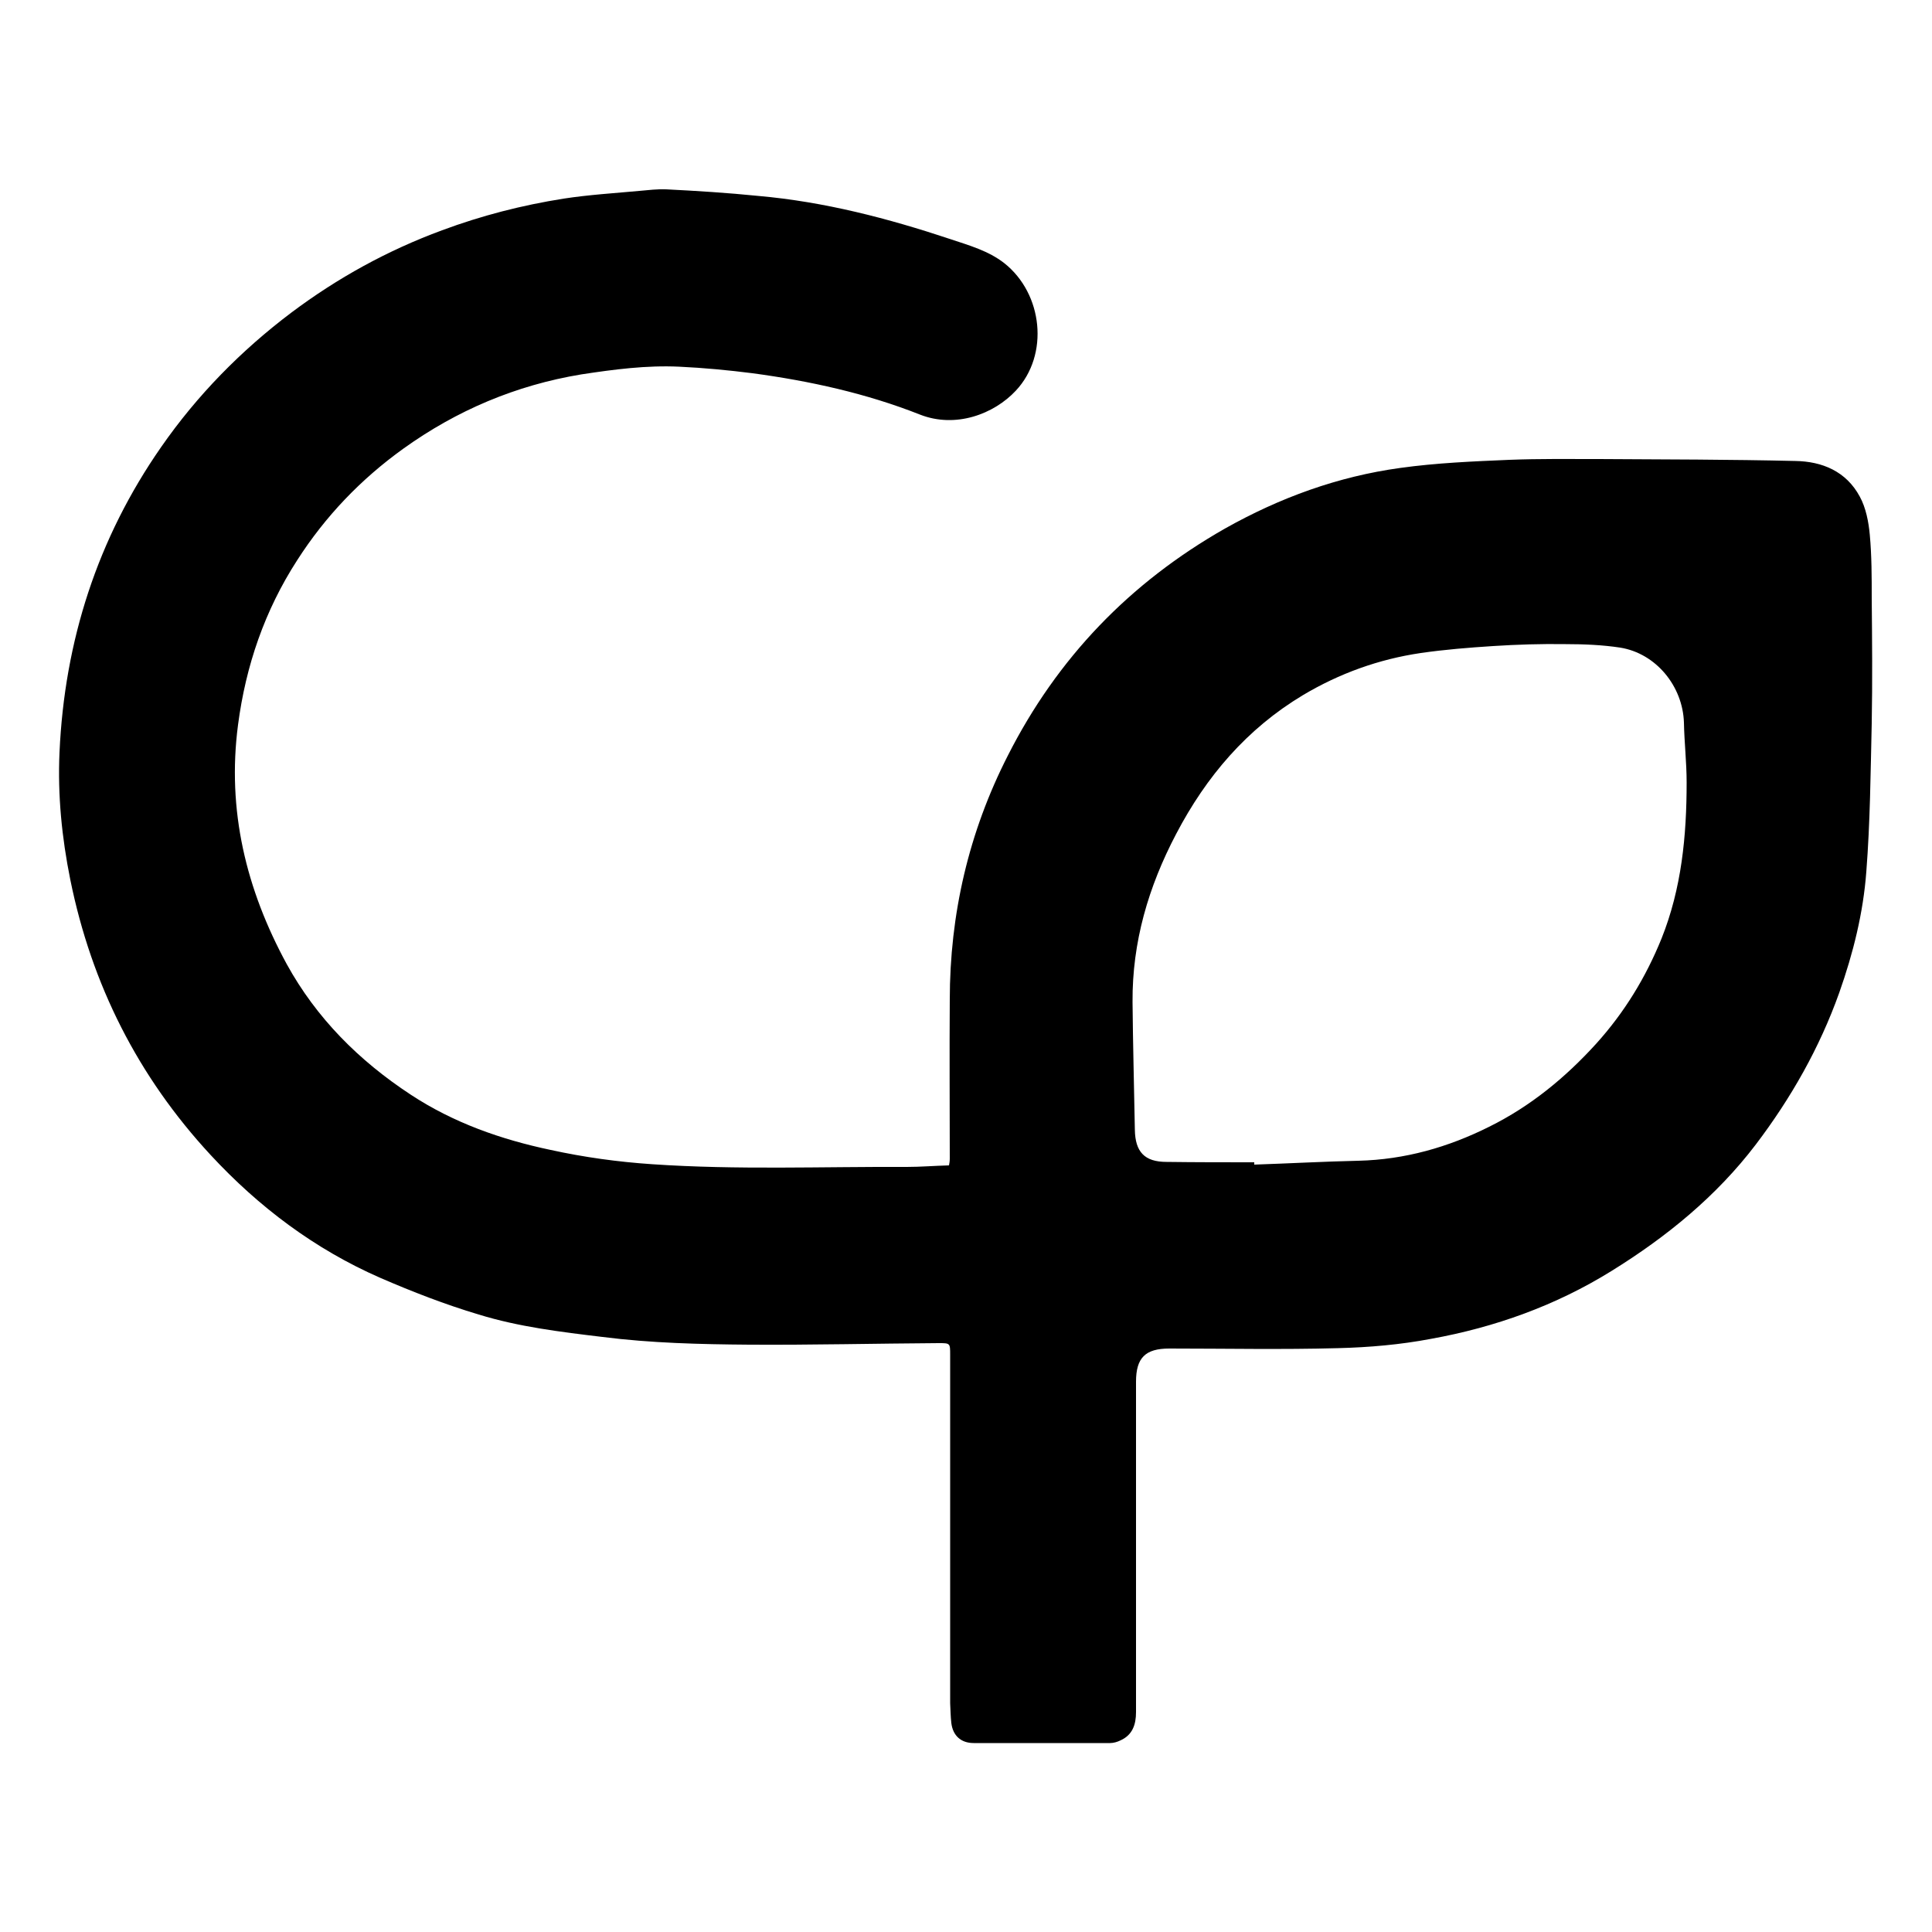
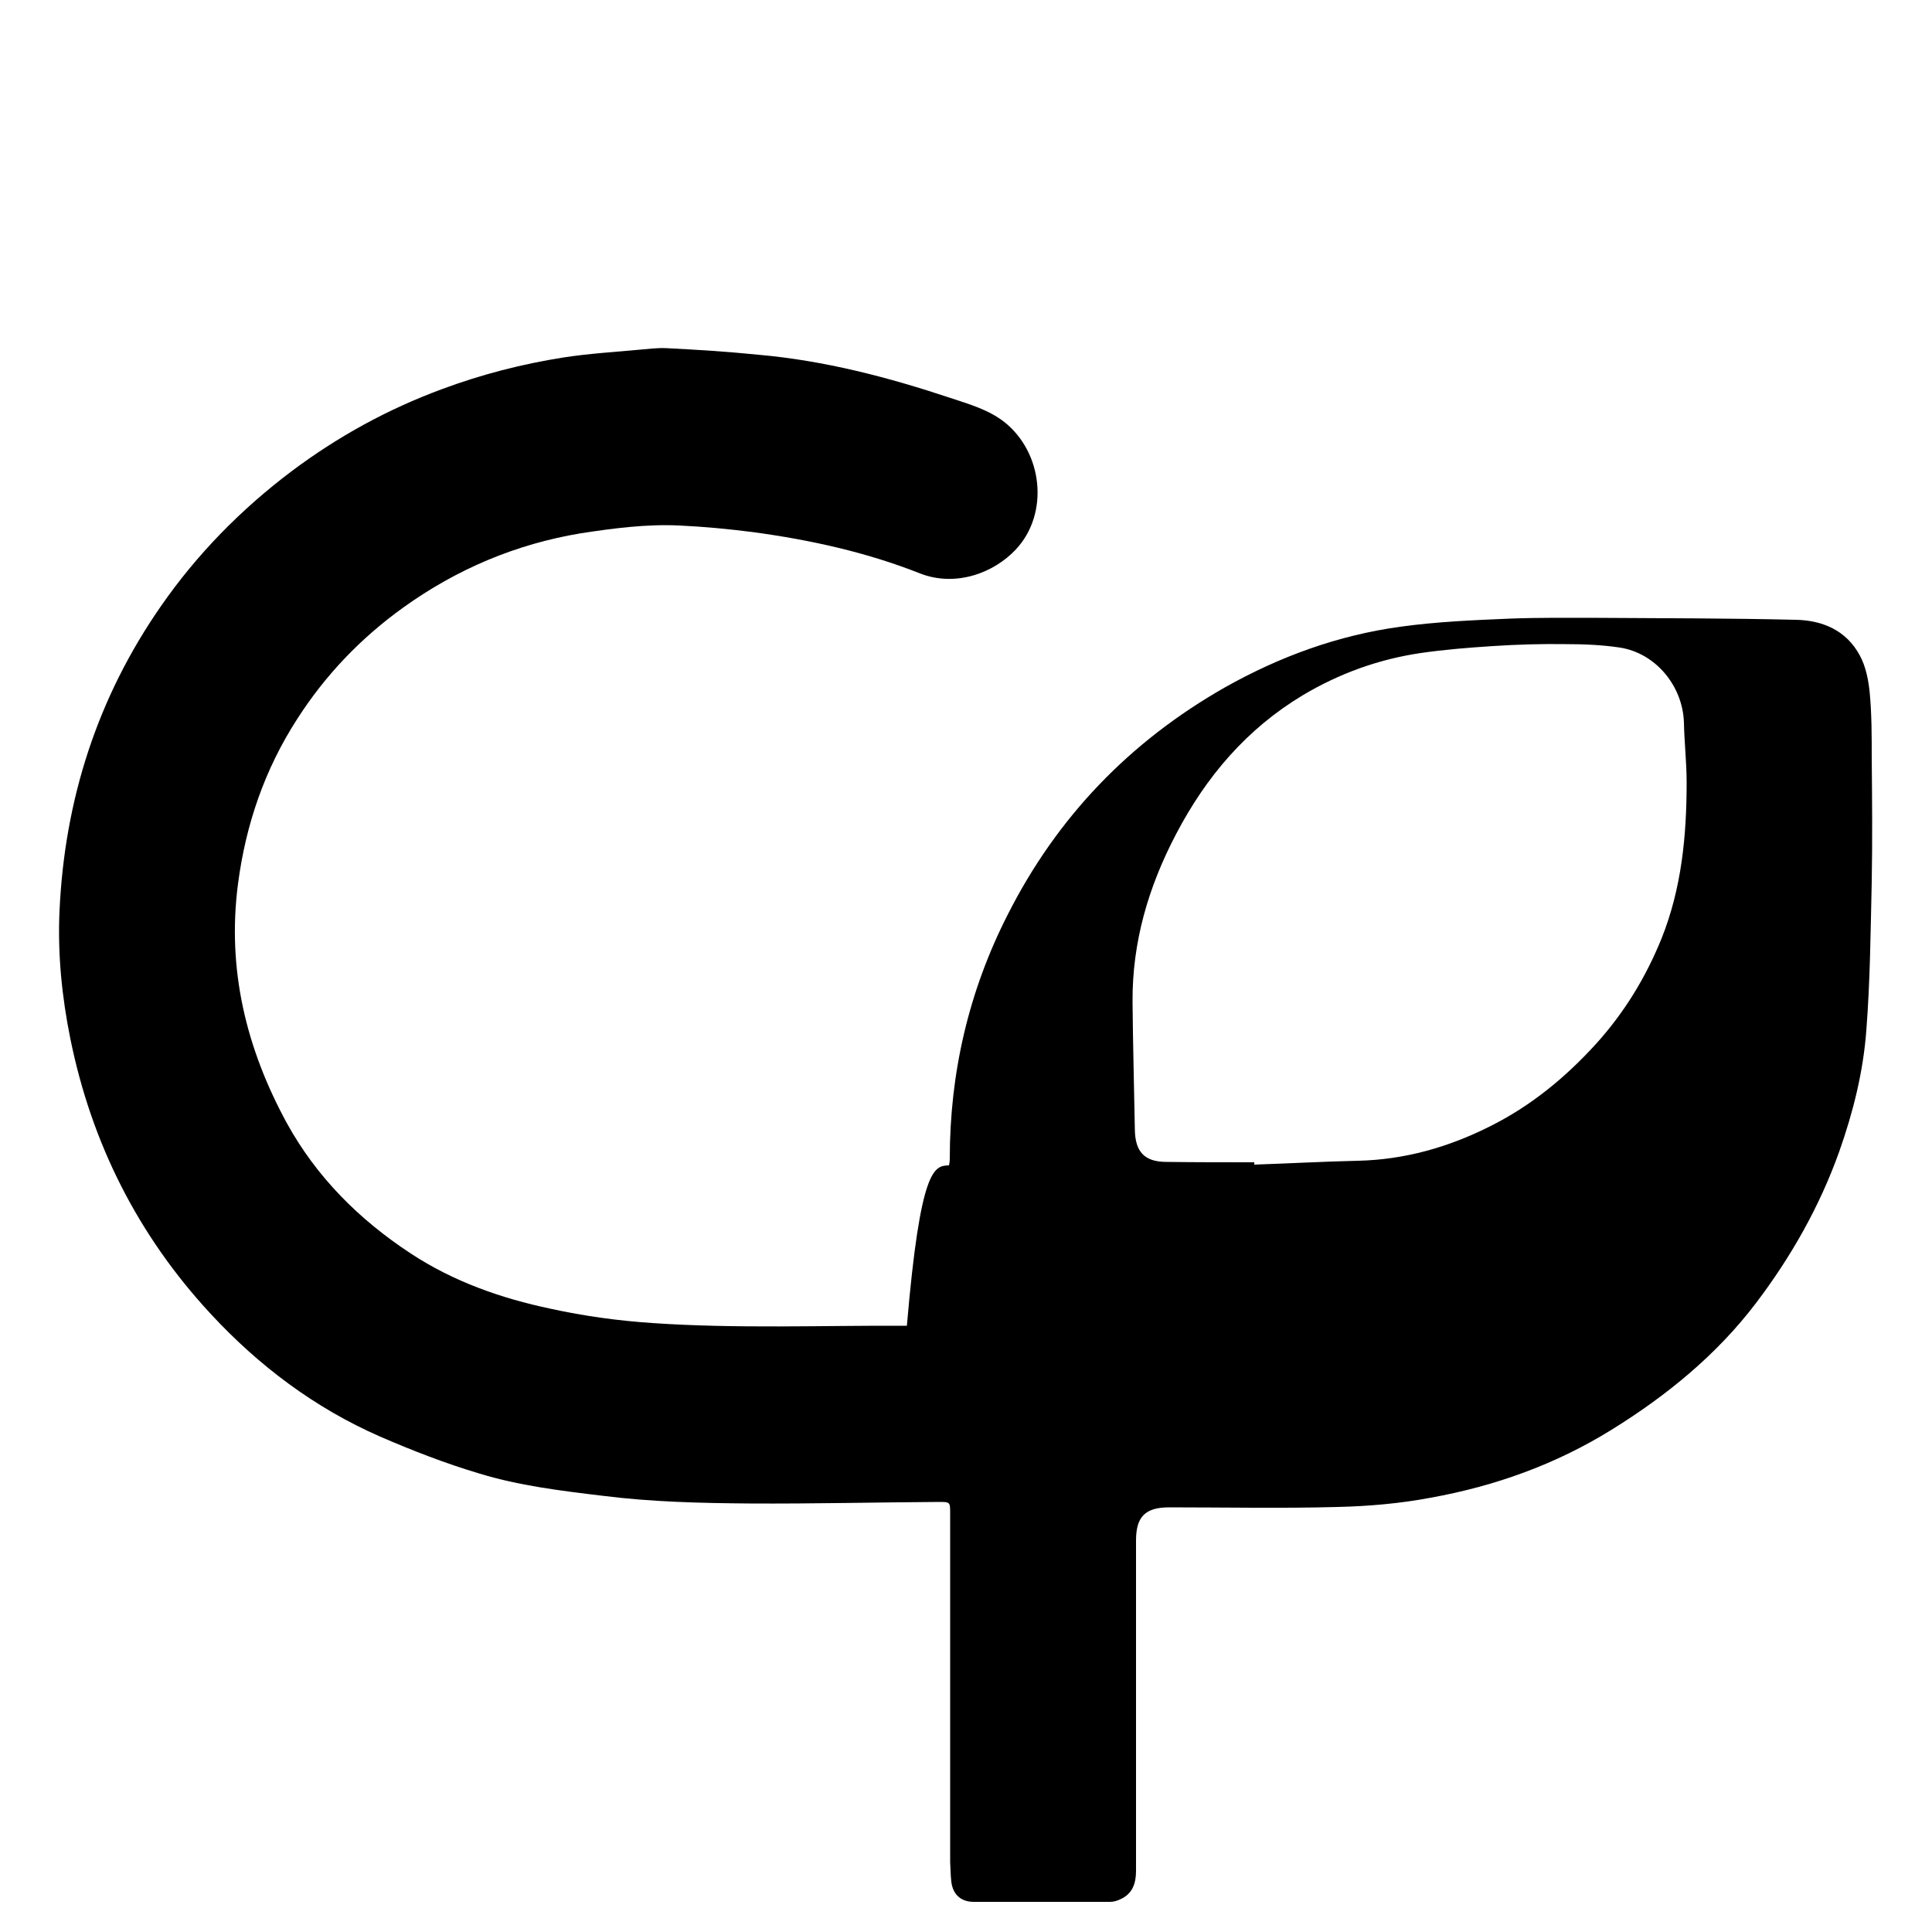
<svg xmlns="http://www.w3.org/2000/svg" id="Capa_1" x="0px" y="0px" viewBox="0 0 500 500" style="enable-background:new 0 0 500 500;" xml:space="preserve">
-   <path d="M245.6,301.6c0.1-0.5,0.2-1.1,0.2-1.7c0-13.7-0.1-27.4,0-41.1c0-22.2,4.9-43.4,15-63.2c12.8-25.3,31.6-44.8,56.2-58.8 c14.2-8,29.3-13.5,45.4-15.7c9.3-1.3,18.8-1.7,28.3-2.1c7.7-0.3,15.4-0.2,23.1-0.2c16.9,0.1,33.9,0.1,50.8,0.5 c7,0.1,13.2,2.7,16.7,9.2c1.6,2.9,2.3,6.6,2.6,9.9c0.5,5.4,0.5,10.9,0.5,16.4c0.1,10.8,0.2,21.6,0,32.4c-0.3,12.8-0.4,25.6-1.4,38.4 c-0.8,10.7-3.4,21.1-7,31.3c-5.1,14.3-12.5,27.3-21.6,39.3c-10.2,13.4-23.1,23.9-37.3,32.7c-14.5,9-30.2,14.6-46.8,17.6 c-7.9,1.5-16,2.2-24,2.4c-14.6,0.4-29.2,0.1-43.7,0.1c-6.2,0-8.6,2.4-8.6,8.6c0,28.5,0,57,0,85.5c0,3.2-0.9,5.9-4,7.3 c-0.8,0.4-1.8,0.7-2.7,0.7c-11.8,0-23.5,0-35.3,0c-3.3,0-5.4-1.9-5.8-5.2c-0.2-1.7-0.2-3.4-0.3-5.1c0-30.1,0-60.1,0-90.2 c0-3,0-3-3-3c-16.3,0.1-32.7,0.5-49,0.4c-12.7-0.1-25.4-0.4-38-2c-10.8-1.3-21.6-2.6-32-5.8c-8.7-2.6-17.2-5.9-25.5-9.5 c-16.9-7.4-31.4-18.3-43.9-31.8c-18.8-20.3-30.8-44.1-36.3-71.2c-2.2-10.9-3.3-21.9-2.8-33c1.3-28.8,9.8-55.3,26.3-79 c9.3-13.4,20.7-25,33.7-34.8c12-9,24.9-16.1,39-21.3c10.2-3.8,20.7-6.5,31.5-8.2c6.5-1,13.1-1.4,19.6-2c2.3-0.2,4.6-0.5,6.9-0.4 c8,0.4,15.9,0.9,23.8,1.7c17.1,1.5,33.6,5.8,49.8,11.2c4.8,1.6,9.8,3,13.9,6.2c10,7.9,11.7,23.7,3,33c-5.7,6.1-15.6,9.8-24.8,6.2 c-13.9-5.5-28.5-8.7-43.3-10.7c-6.3-0.8-12.6-1.4-19-1.7c-8.5-0.4-16.9,0.7-25.4,2c-16.9,2.8-32.2,9.3-46,19.2 c-11,7.9-20.2,17.5-27.5,28.9c-8.4,13-13.3,27.3-15.3,42.6c-2.9,22.1,2.1,42.6,12.6,61.9c7.7,14,18.7,25,32.1,33.8 c11.1,7.3,23.4,11.6,36.2,14.3c8.7,1.9,17.4,3.1,26.3,3.7c22,1.5,43.9,0.6,65.9,0.7C238.2,302,241.8,301.7,245.6,301.6z  M324.6,300.8c0,0.2,0,0.4,0,0.6c9-0.3,18-0.8,27-1c12-0.3,23.2-3.5,33.8-8.8c10.7-5.3,19.7-12.7,27.7-21.5 c7.3-8.1,12.8-17.1,16.9-27.2c5.2-13,6.5-26.6,6.5-40.4c0-5.2-0.6-10.3-0.7-15.5c-0.3-9.4-7.2-17.9-16.5-19.4 c-4.6-0.7-9.4-0.9-14.1-0.9c-6.3-0.1-12.6,0.1-18.8,0.5c-6.2,0.4-12.5,0.9-18.7,1.8c-10.9,1.6-21.1,5.3-30.5,10.9 c-14.5,8.7-25,21-32.8,35.9c-7.2,13.7-11.4,28-11.3,43.5c0.1,11,0.4,22,0.6,33.1c0.1,5.7,2.5,8.3,8.2,8.3 C309.5,300.8,317,300.8,324.6,300.8z" />
+   <path d="M245.6,301.6c0.1-0.5,0.2-1.1,0.2-1.7c0-22.2,4.9-43.4,15-63.2c12.8-25.3,31.6-44.8,56.2-58.8 c14.2-8,29.3-13.5,45.4-15.7c9.3-1.3,18.8-1.7,28.3-2.1c7.7-0.3,15.4-0.2,23.1-0.2c16.9,0.1,33.9,0.1,50.8,0.5 c7,0.1,13.2,2.7,16.7,9.2c1.6,2.9,2.3,6.6,2.6,9.9c0.5,5.4,0.5,10.9,0.5,16.4c0.1,10.8,0.2,21.6,0,32.4c-0.3,12.8-0.4,25.6-1.4,38.4 c-0.8,10.7-3.4,21.1-7,31.3c-5.1,14.3-12.5,27.3-21.6,39.3c-10.2,13.4-23.1,23.9-37.3,32.7c-14.5,9-30.2,14.6-46.8,17.6 c-7.9,1.5-16,2.2-24,2.4c-14.6,0.4-29.2,0.1-43.7,0.1c-6.2,0-8.6,2.4-8.6,8.6c0,28.5,0,57,0,85.5c0,3.2-0.9,5.9-4,7.3 c-0.8,0.4-1.8,0.7-2.7,0.7c-11.8,0-23.5,0-35.3,0c-3.3,0-5.4-1.9-5.8-5.2c-0.2-1.7-0.2-3.4-0.3-5.1c0-30.1,0-60.1,0-90.2 c0-3,0-3-3-3c-16.3,0.1-32.7,0.5-49,0.4c-12.7-0.1-25.4-0.4-38-2c-10.8-1.3-21.6-2.6-32-5.8c-8.7-2.6-17.2-5.9-25.5-9.5 c-16.9-7.4-31.4-18.3-43.9-31.8c-18.8-20.3-30.8-44.1-36.3-71.2c-2.2-10.9-3.3-21.9-2.8-33c1.3-28.8,9.8-55.3,26.3-79 c9.3-13.4,20.7-25,33.7-34.8c12-9,24.9-16.1,39-21.3c10.2-3.8,20.7-6.5,31.5-8.2c6.5-1,13.1-1.4,19.6-2c2.3-0.2,4.6-0.5,6.9-0.4 c8,0.4,15.9,0.9,23.8,1.7c17.1,1.5,33.6,5.8,49.8,11.2c4.8,1.6,9.8,3,13.9,6.2c10,7.9,11.7,23.7,3,33c-5.7,6.1-15.6,9.8-24.8,6.2 c-13.9-5.5-28.5-8.7-43.3-10.7c-6.3-0.8-12.6-1.4-19-1.7c-8.5-0.4-16.9,0.7-25.4,2c-16.9,2.8-32.2,9.3-46,19.2 c-11,7.9-20.2,17.5-27.5,28.9c-8.4,13-13.3,27.3-15.3,42.6c-2.9,22.1,2.1,42.6,12.6,61.9c7.7,14,18.7,25,32.1,33.8 c11.1,7.3,23.4,11.6,36.2,14.3c8.7,1.9,17.4,3.1,26.3,3.7c22,1.5,43.9,0.6,65.9,0.7C238.2,302,241.8,301.7,245.6,301.6z  M324.6,300.8c0,0.2,0,0.4,0,0.6c9-0.3,18-0.8,27-1c12-0.3,23.2-3.5,33.8-8.8c10.7-5.3,19.7-12.7,27.7-21.5 c7.3-8.1,12.8-17.1,16.9-27.2c5.2-13,6.5-26.6,6.5-40.4c0-5.2-0.6-10.3-0.7-15.5c-0.3-9.4-7.2-17.9-16.5-19.4 c-4.6-0.7-9.4-0.9-14.1-0.9c-6.3-0.1-12.6,0.1-18.8,0.5c-6.2,0.4-12.5,0.9-18.7,1.8c-10.9,1.6-21.1,5.3-30.5,10.9 c-14.5,8.7-25,21-32.8,35.9c-7.2,13.7-11.4,28-11.3,43.5c0.1,11,0.4,22,0.6,33.1c0.1,5.7,2.5,8.3,8.2,8.3 C309.5,300.8,317,300.8,324.6,300.8z" />
</svg>